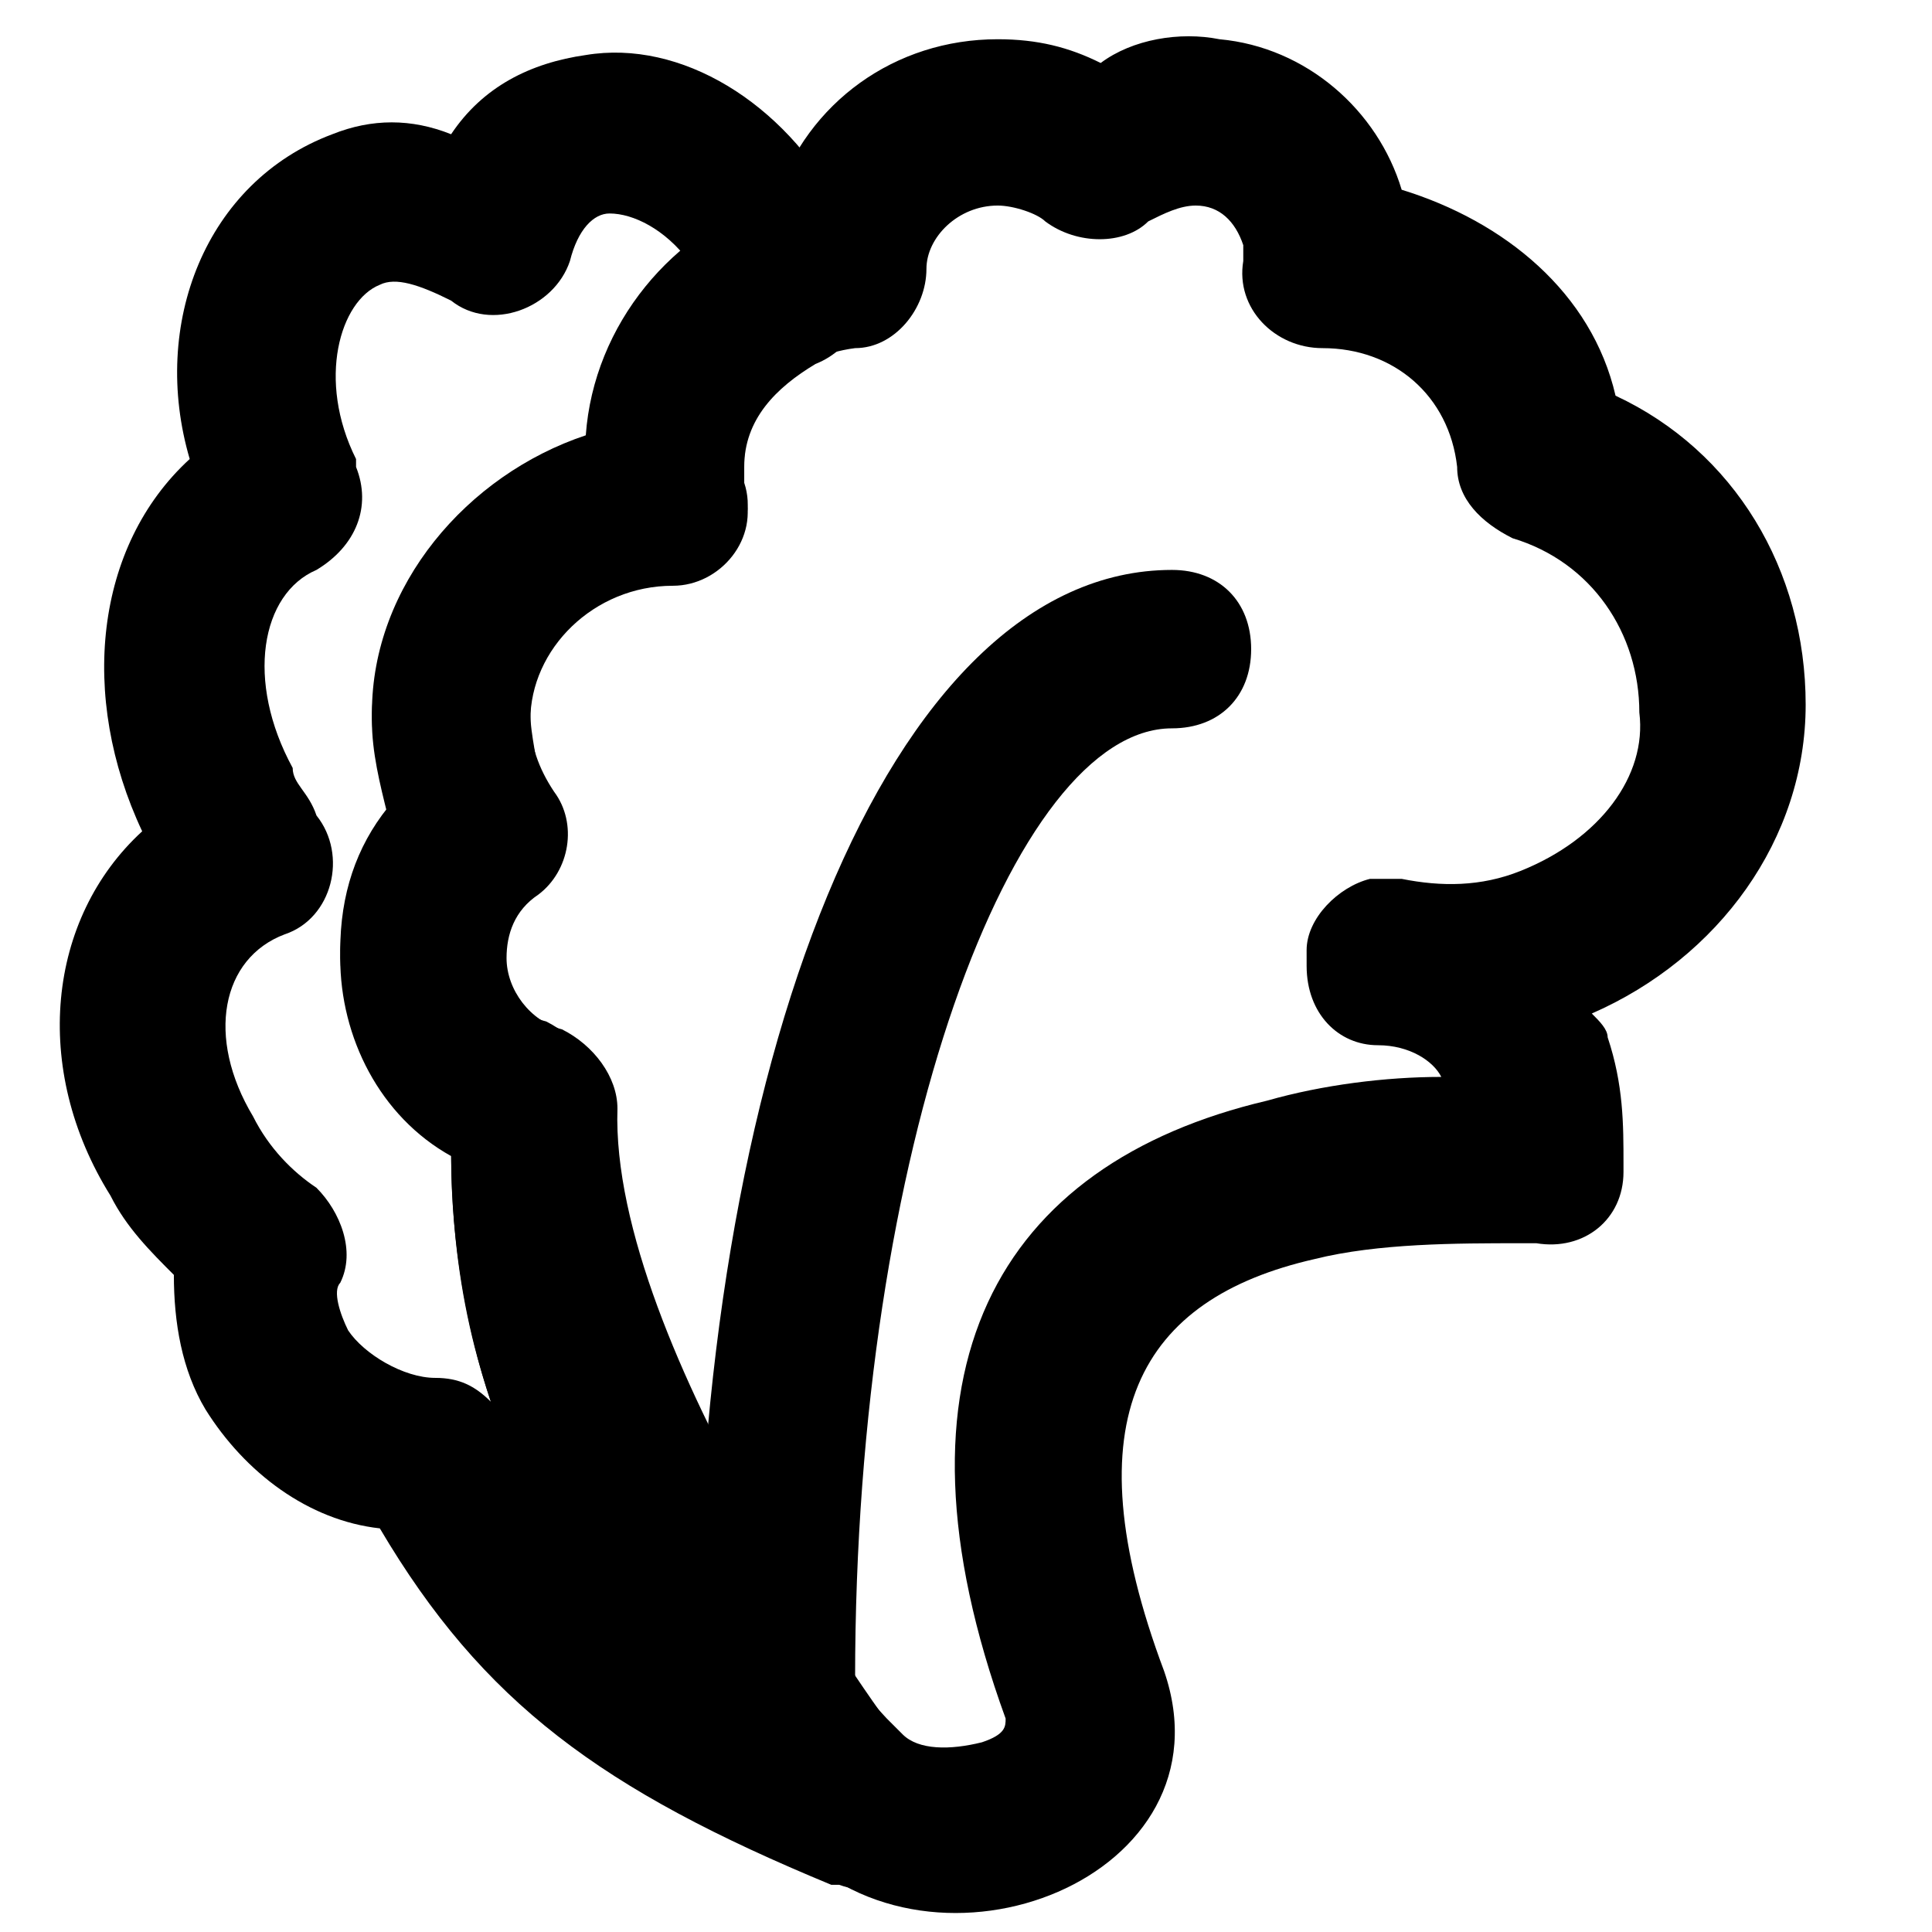
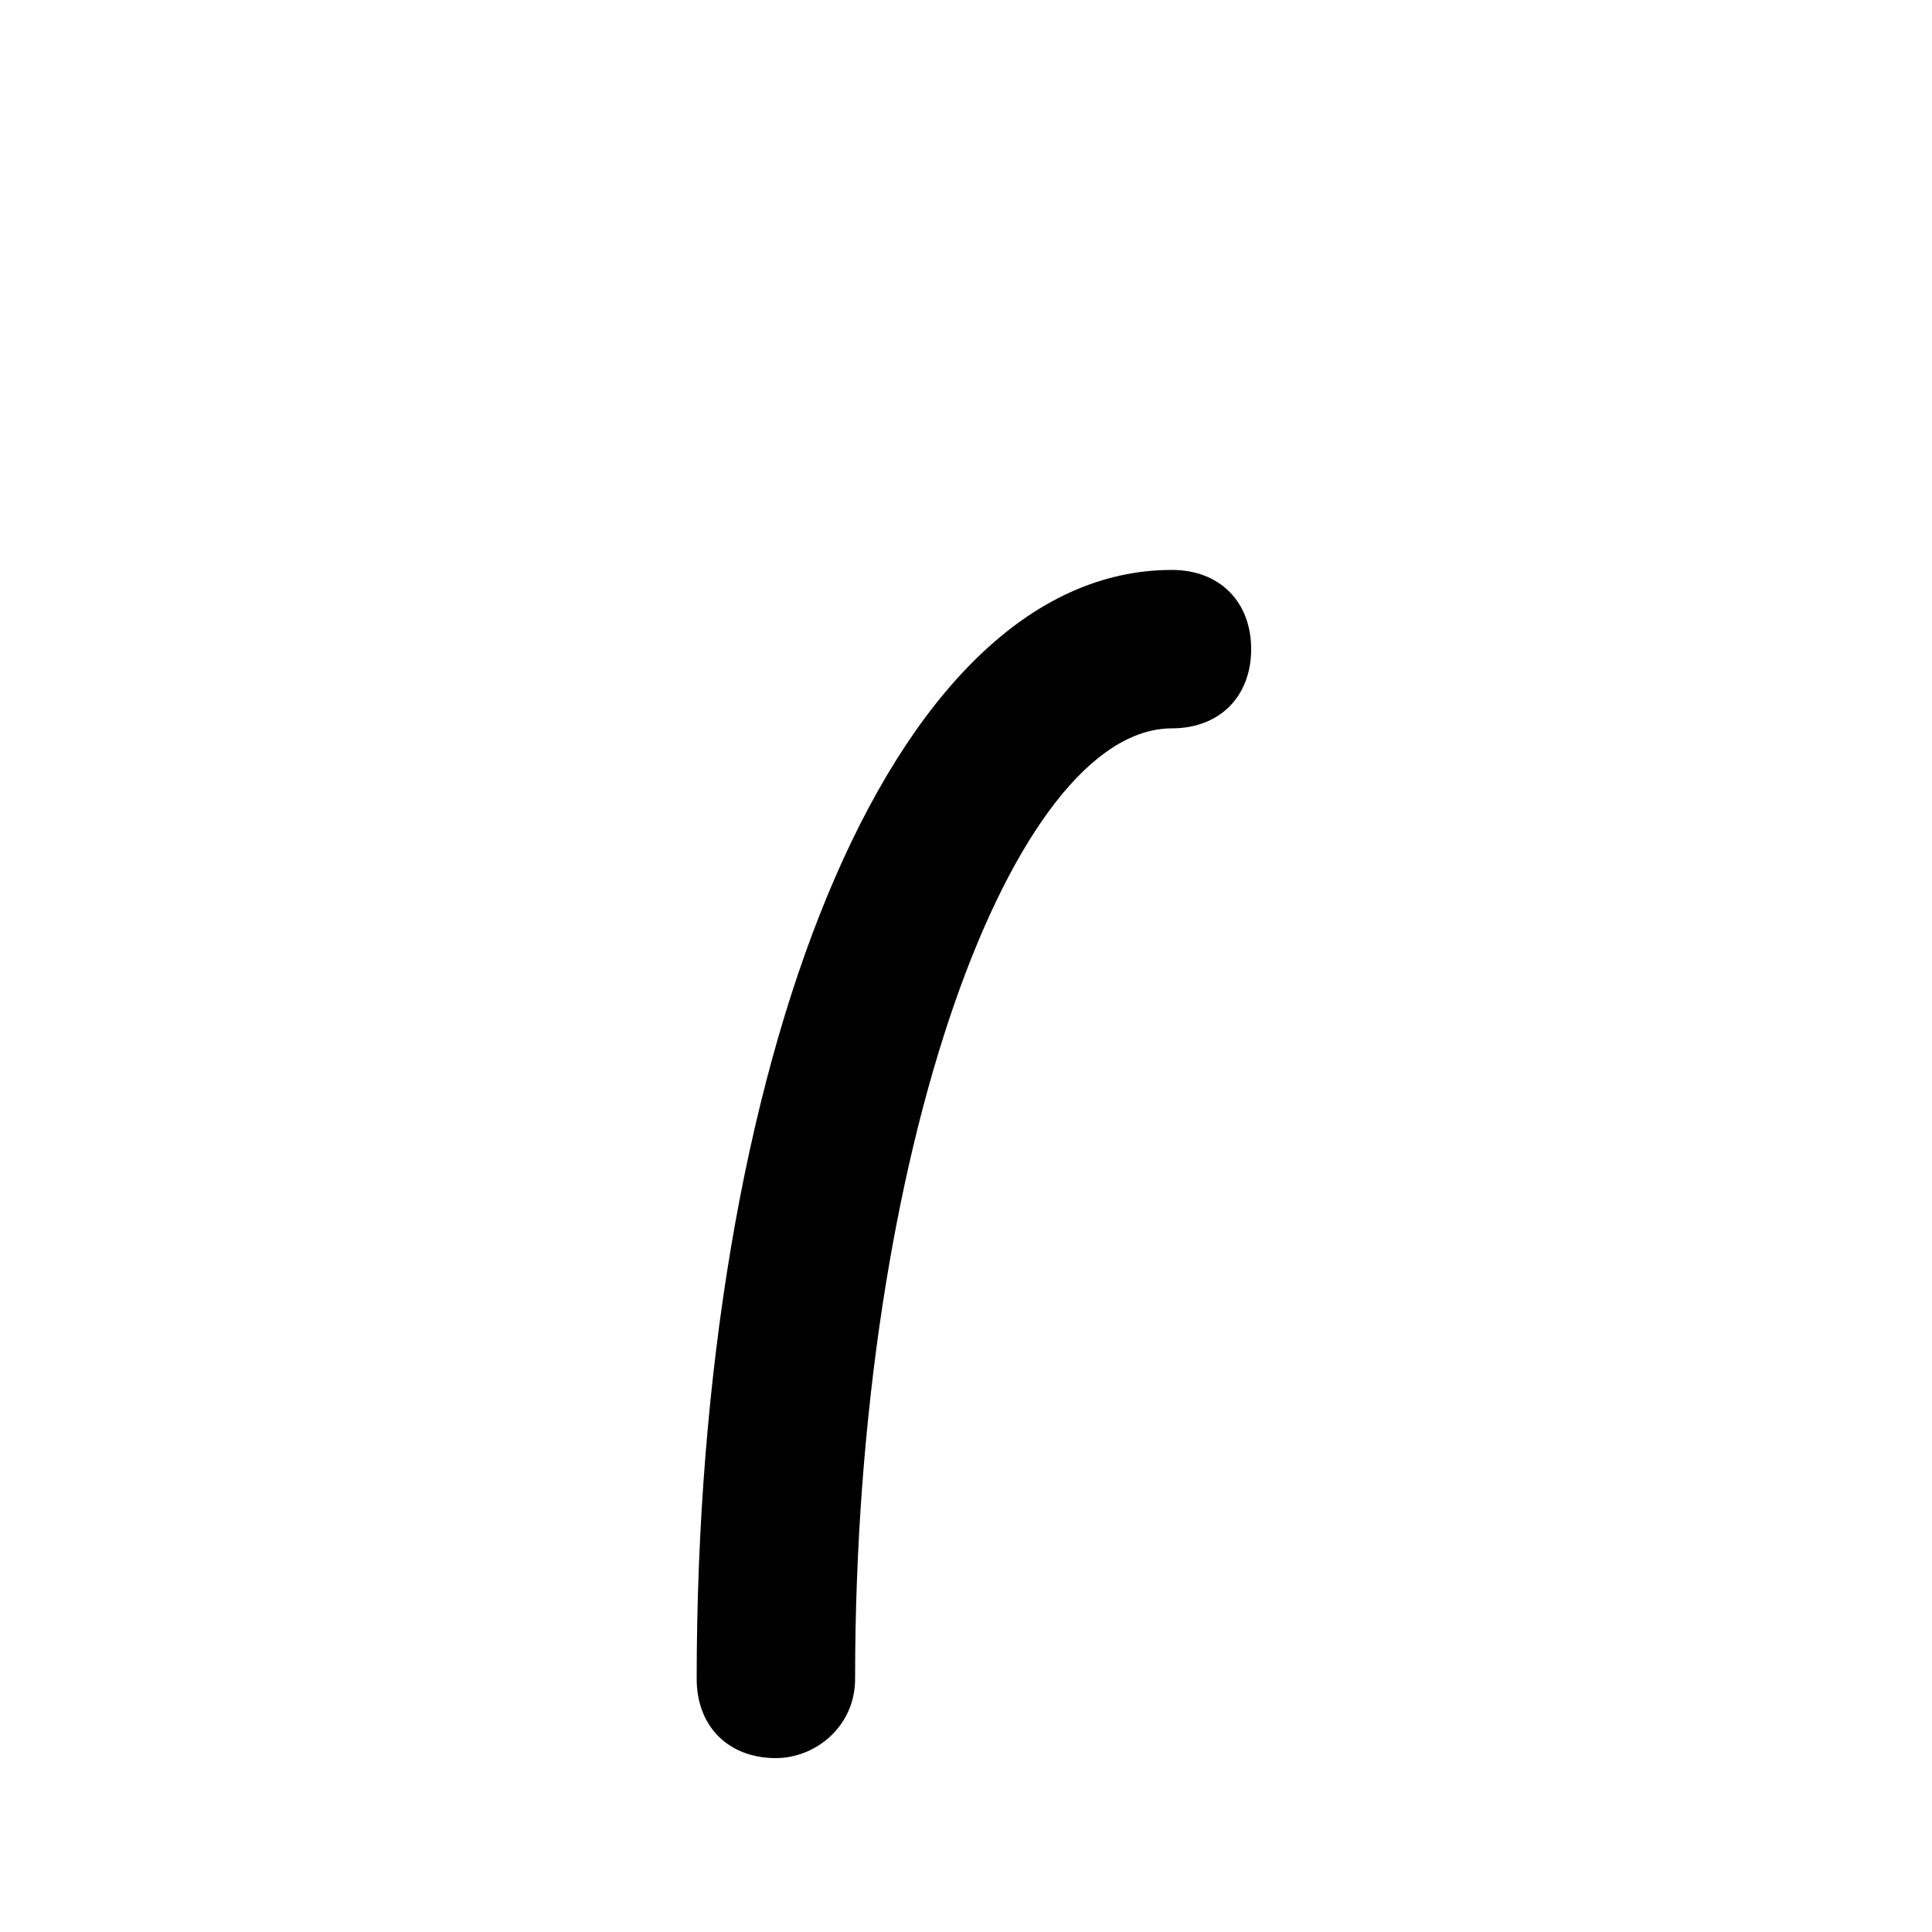
<svg xmlns="http://www.w3.org/2000/svg" fill="#000000" width="800px" height="800px" version="1.1" viewBox="144 144 512 512">
  <g>
-     <path d="m622.52 330.73c0-35.688-18.895-67.176-50.383-81.867-6.297-27.289-29.391-46.184-56.68-54.578-6.297-20.992-25.191-37.785-48.281-39.887-10.496-2.098-23.09 0-31.488 6.297-8.398-4.199-16.793-6.297-27.289-6.297-27.289 0-50.383 16.793-58.777 41.984-27.289 8.398-48.281 33.586-50.383 62.977-31.484 10.492-56.676 39.883-56.676 73.469 0 8.398 2.098 16.793 4.199 25.191-8.398 10.496-12.594 23.09-12.594 37.785 0 20.992 10.496 41.984 29.391 52.48 0 67.176 25.191 113.36 86.066 180.53 0 2.098 2.098 2.098 4.199 4.199 37.785 39.887 117.55 8.398 98.664-46.184-25.191-67.176-6.297-98.664 39.887-109.16 16.793-4.199 37.785-4.199 54.578-4.199h4.199c12.594 2.098 23.09-6.297 23.09-18.895v-2.098c0-10.496 0-20.992-4.199-33.586 0-2.098-2.098-4.199-4.199-6.297 33.582-14.695 56.676-46.184 56.676-81.867zm-75.574 44.082c-10.496 4.199-20.992 4.199-31.488 2.098h-8.398-2.098 2.098c-8.398 2.098-16.793 10.496-16.793 18.895l0.004 4.199c0 12.594 8.398 20.992 18.895 20.992 8.398 0 14.695 4.199 16.793 8.398-14.695 0-31.488 2.098-46.184 6.297-71.371 16.793-102.86 71.371-69.273 163.74 0 2.098 0 4.199-6.297 6.297-8.398 2.098-16.793 2.098-20.992-2.098l-4.199-4.199c-58.777-62.977-75.57-102.86-75.57-163.74 0-8.398-6.297-16.793-14.695-20.992-8.398-2.098-14.695-10.496-14.695-18.895 0-6.297 2.098-12.594 8.398-16.793 8.398-6.297 10.496-18.895 4.199-27.289-0.004-6.301-2.102-12.598-2.102-18.895 0-18.895 16.793-35.688 37.785-35.688 12.594 0 23.09-12.594 18.895-25.191v-6.297c0-14.695 12.594-27.289 29.391-29.391 10.496 0 18.895-10.496 18.895-20.992 0-8.398 8.398-16.793 18.895-16.793 4.199 0 10.496 2.098 12.594 4.199 8.398 6.297 20.992 6.297 27.289 0 4.199-2.098 8.398-4.199 12.594-4.199 6.297 0 10.496 4.199 12.594 10.496v4.199c-2.098 12.594 8.398 23.09 20.992 23.09 18.895 0 33.586 12.594 35.688 31.488 0 8.398 6.297 14.695 14.695 18.895 20.992 6.297 33.586 25.191 33.586 46.184 2.098 16.793-10.5 33.586-31.492 41.984z" />
-     <path d="m383.2 605.72c-2.098-2.098-77.672-104.96-75.57-167.94 0-8.398-6.297-16.793-14.695-20.992-8.398-2.098-14.695-10.496-14.695-18.895 0-6.297 2.098-12.594 8.398-16.793 8.398-6.297 10.496-18.895 4.199-27.289-4.199-6.297-6.297-12.594-6.297-18.895 0-18.891 16.793-35.684 37.785-35.684 12.594 0 23.09-12.594 18.895-25.191v-6.297c0-12.594 8.398-20.992 18.895-27.289 10.496-4.199 14.695-14.695 12.594-25.191-2.102-6.297-4.199-10.496-6.301-16.793-14.695-27.289-41.984-44.082-67.176-39.887-14.691 2.098-27.289 8.398-35.684 20.992-10.496-4.199-20.992-4.199-31.488 0-33.586 12.594-48.281 50.379-37.785 86.066-25.191 23.09-29.391 62.977-12.594 98.664-25.191 23.09-29.391 62.977-8.398 96.562 4.199 8.398 10.496 14.695 16.793 20.992 0 12.594 2.098 25.191 8.398 35.688 10.496 16.793 27.289 29.391 46.184 31.488 27.289 46.184 58.777 69.273 119.66 94.465h2.098c23.09 8.395 18.891-37.785 16.789-37.785 2.102 0 0 0 0 0zm-123.85-96.566c-8.398 0-18.895-6.297-23.09-12.594-2.098-4.199-4.199-10.496-2.098-12.594 4.199-8.398 0-18.895-6.297-25.191-6.297-4.199-12.594-10.496-16.793-18.895-12.594-20.992-8.398-41.984 8.398-48.281 12.594-4.199 16.793-20.992 8.398-31.488-2.106-6.297-6.305-8.398-6.305-12.594-12.594-23.094-8.398-46.184 6.297-52.48 10.496-6.297 14.695-16.793 10.496-27.289v-2.098c-10.496-20.992-4.199-41.984 6.297-46.184 4.199-2.098 10.496 0 18.895 4.199 10.496 8.395 27.289 2.098 31.488-10.5 2.098-8.395 6.297-12.594 10.496-12.594 6.297 0 14.695 4.199 20.992 12.594-16.793 10.496-25.191 29.391-27.289 48.281-31.488 10.496-56.68 39.887-56.68 73.473 0 8.398 2.098 16.793 4.199 25.191-8.398 10.496-12.594 23.09-12.594 37.785 0 20.992 10.496 41.984 29.391 52.48 0 23.09 4.199 46.184 10.496 65.074-4.203-4.195-8.402-6.297-14.699-6.297z" />
-     <path d="m370.61 588.93c0-140.65 41.984-251.91 83.969-251.91 12.594 0 20.992-8.398 20.992-20.992s-8.398-20.992-20.992-20.992c-75.57 0-125.95 132.25-125.95 293.89 0 12.594 8.398 20.992 20.992 20.992 10.496 0 20.992-8.395 20.992-20.992z" />
+     <path d="m370.61 588.93c0-140.65 41.984-251.91 83.969-251.91 12.594 0 20.992-8.398 20.992-20.992s-8.398-20.992-20.992-20.992c-75.57 0-125.95 132.25-125.95 293.89 0 12.594 8.398 20.992 20.992 20.992 10.496 0 20.992-8.395 20.992-20.992" />
  </g>
</svg>